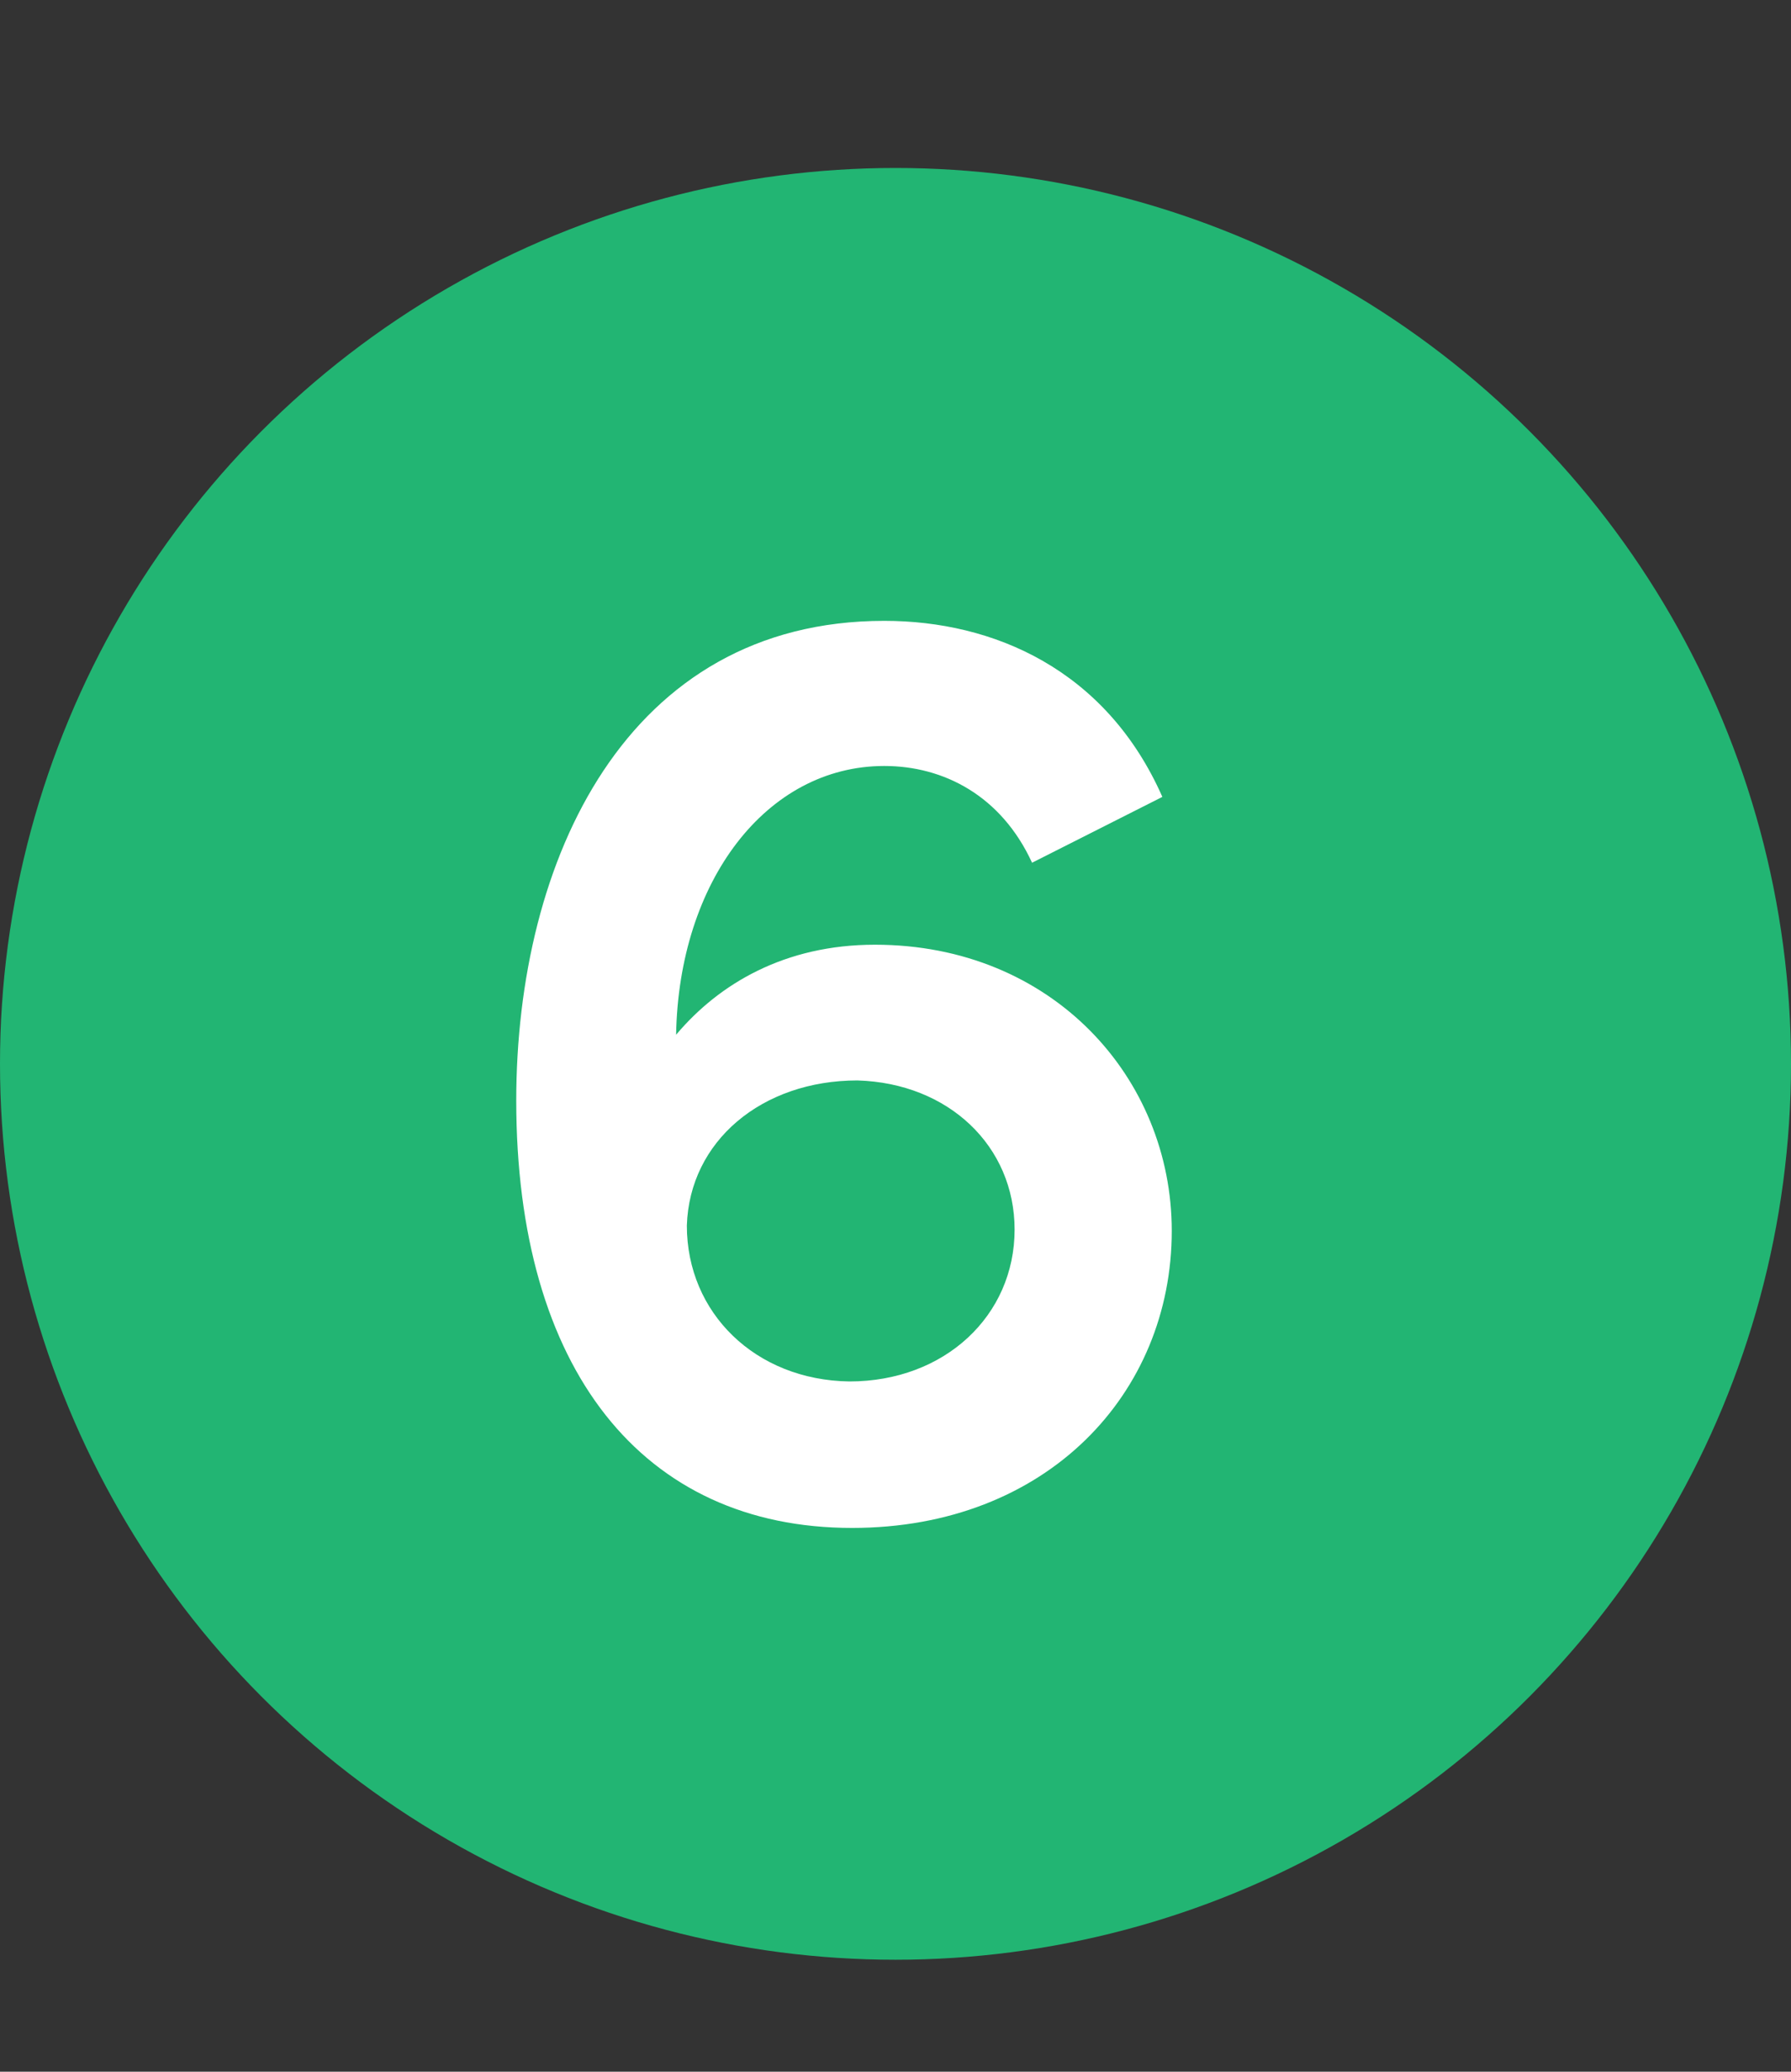
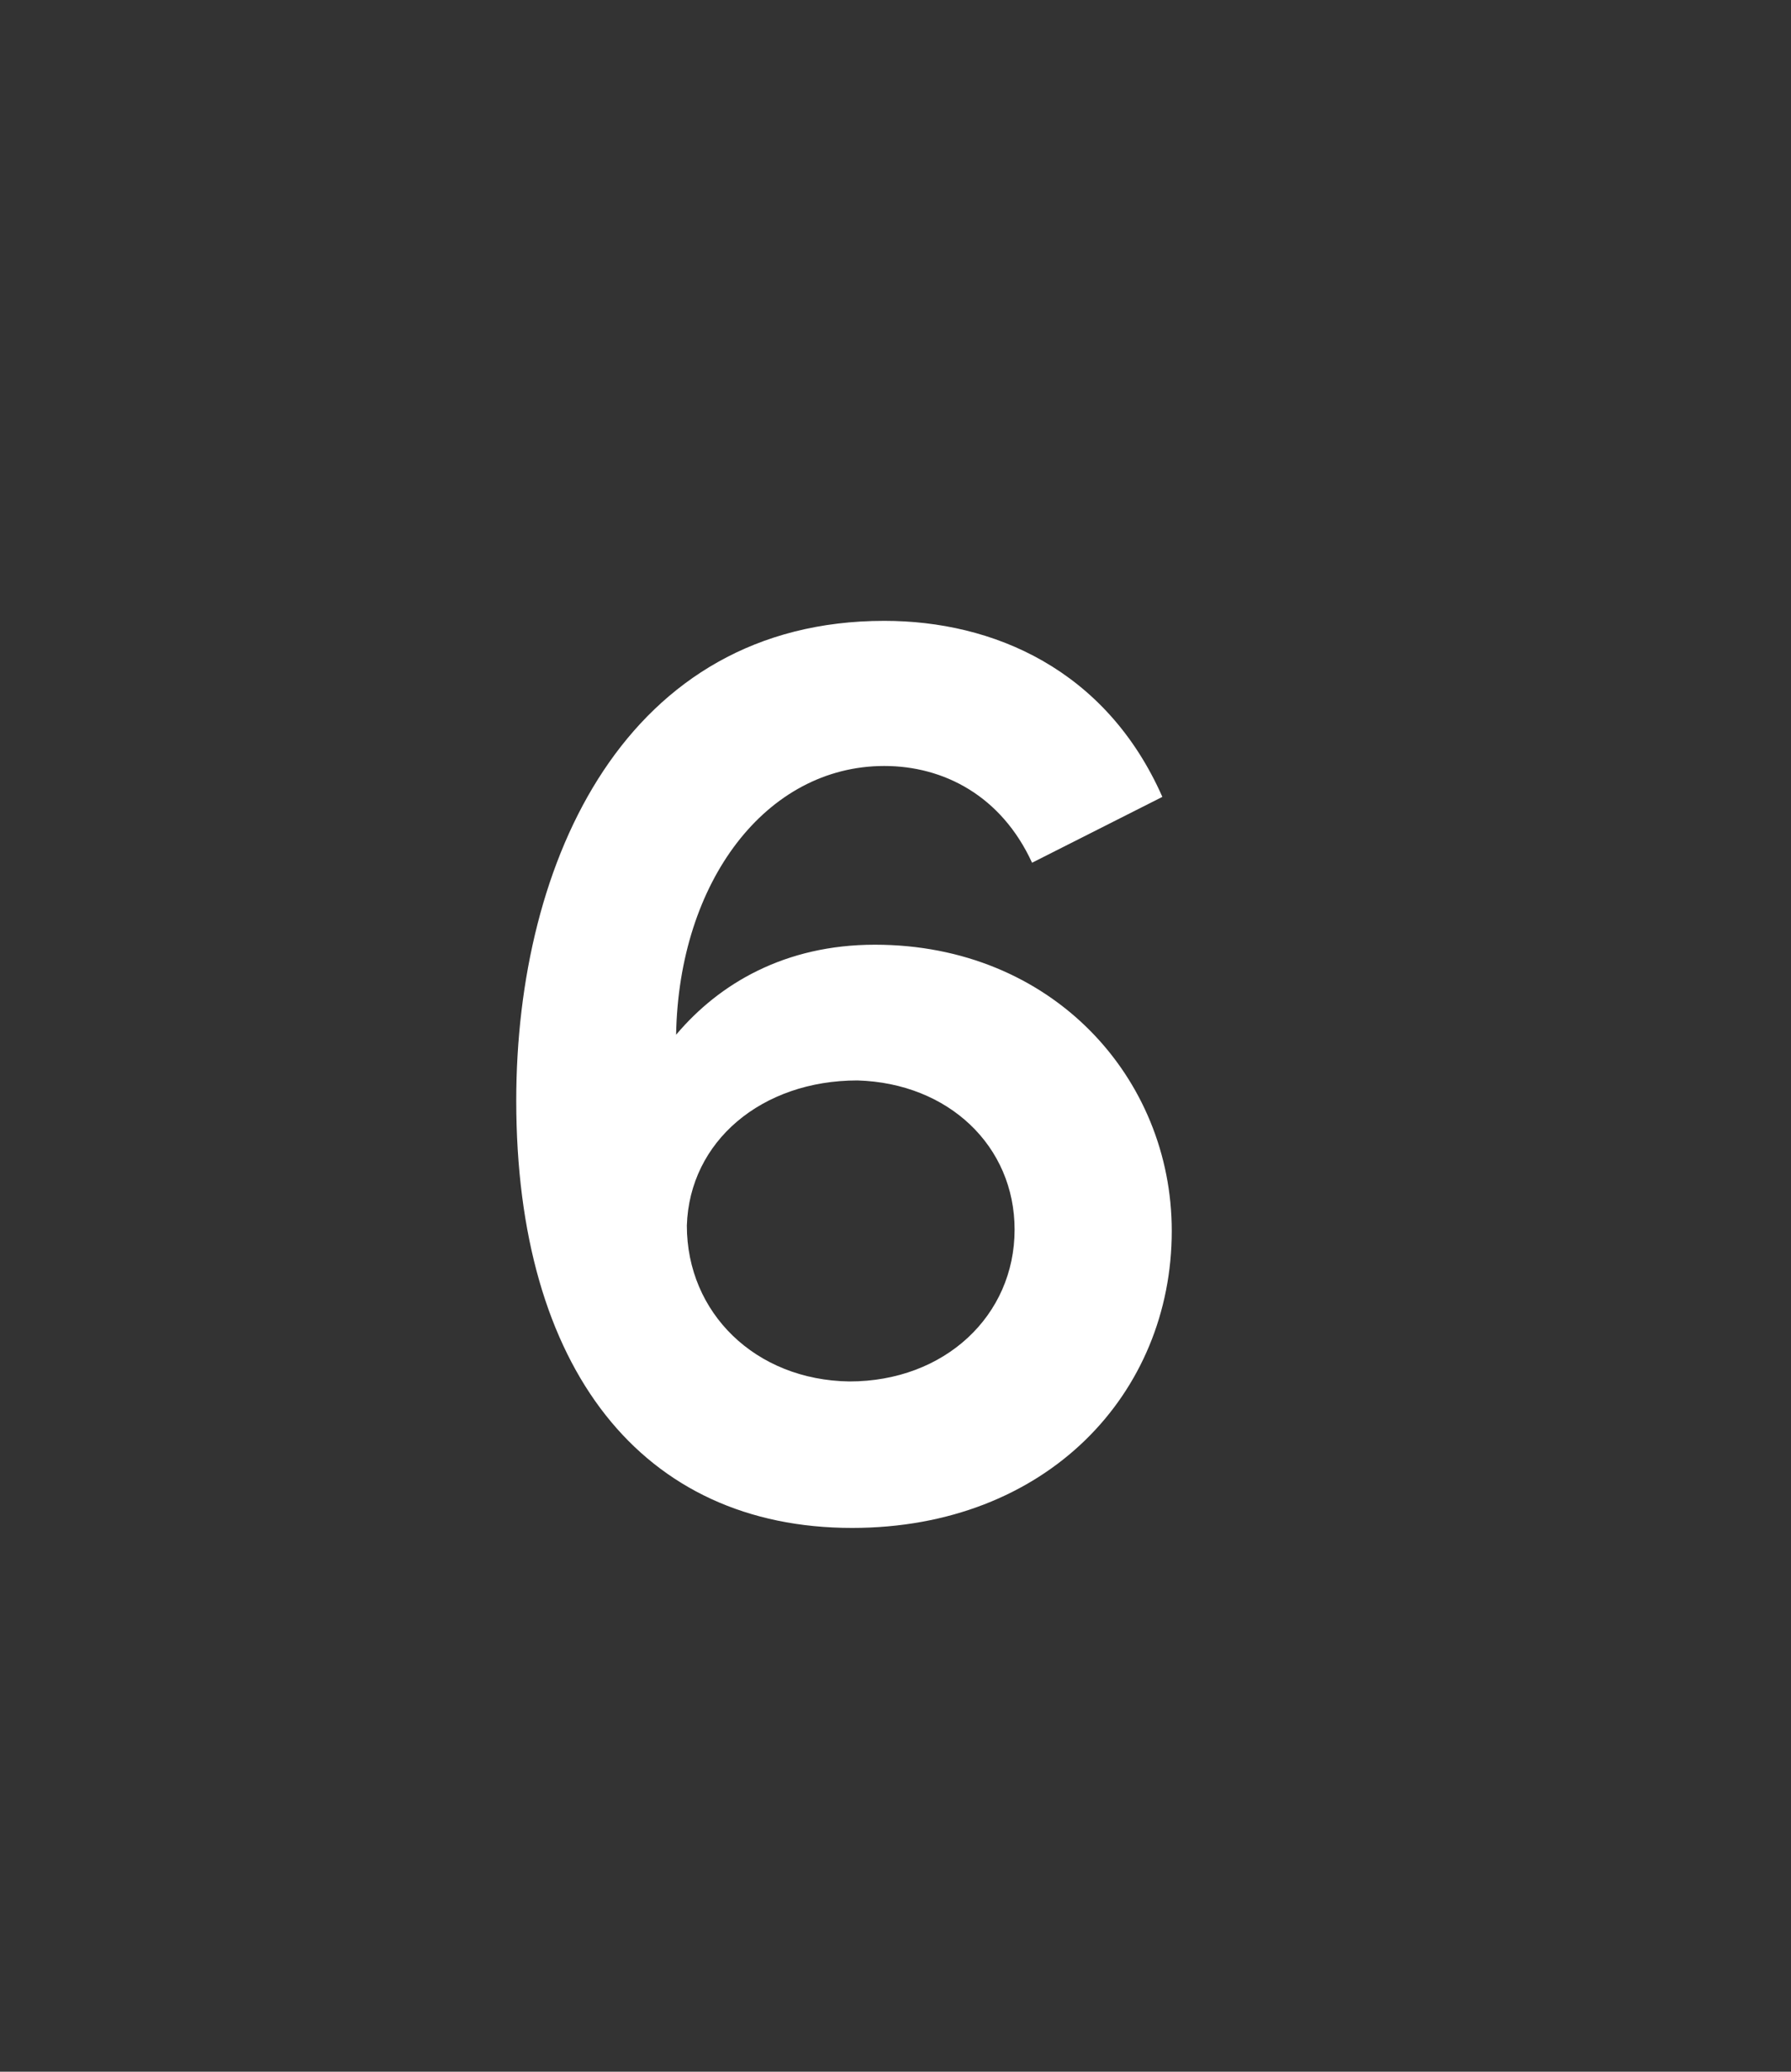
<svg xmlns="http://www.w3.org/2000/svg" width="32" height="37" viewBox="0 0 32 37" fill="none">
  <rect x="0" y="0" width="32" height="37" fill="#333333" stroke="none" />
-   <circle cx="16" cy="19" r="16" fill="#22B573" />
  <path d="M15.632 16.872C18.8 16.872 20.936 19.248 20.936 21.984C20.936 24.888 18.704 27.288 15.224 27.288C11.48 27.288 9.224 24.456 9.224 19.656C9.224 15.36 11.192 11.088 15.8 11.088C17.744 11.088 19.76 11.952 20.768 14.232L18.44 15.408C17.888 14.208 16.856 13.68 15.8 13.68C13.688 13.68 12.128 15.744 12.08 18.48C12.848 17.568 14.024 16.872 15.632 16.872ZM15.176 24.672C16.88 24.672 18.128 23.496 18.128 21.96C18.128 20.472 16.952 19.344 15.32 19.296C13.616 19.296 12.32 20.376 12.272 21.888C12.272 23.448 13.496 24.648 15.176 24.672Z" fill="white" />
</svg>